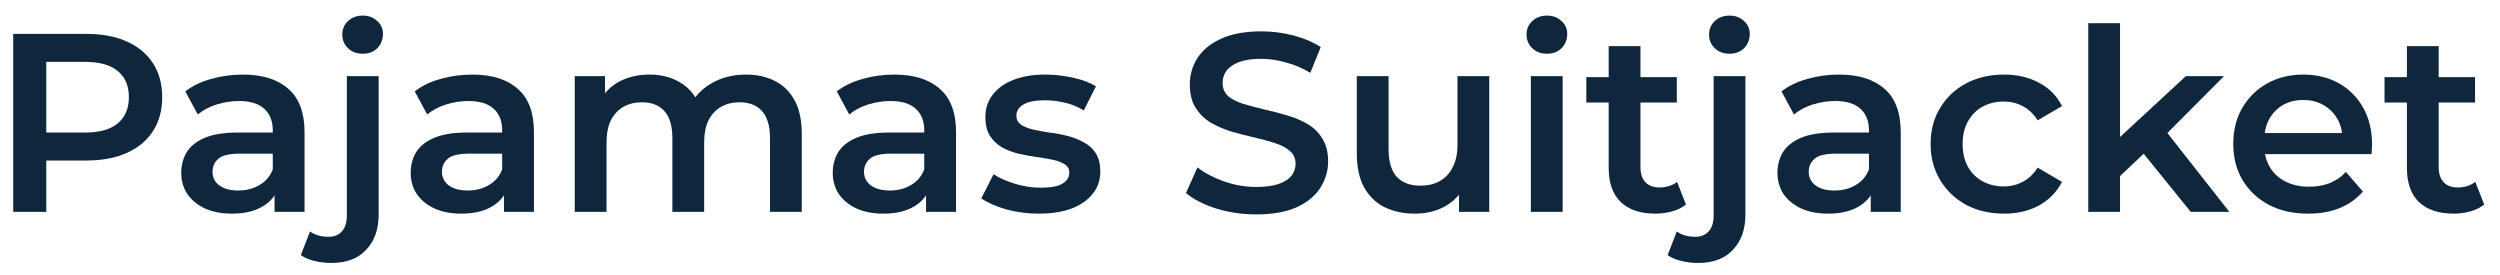
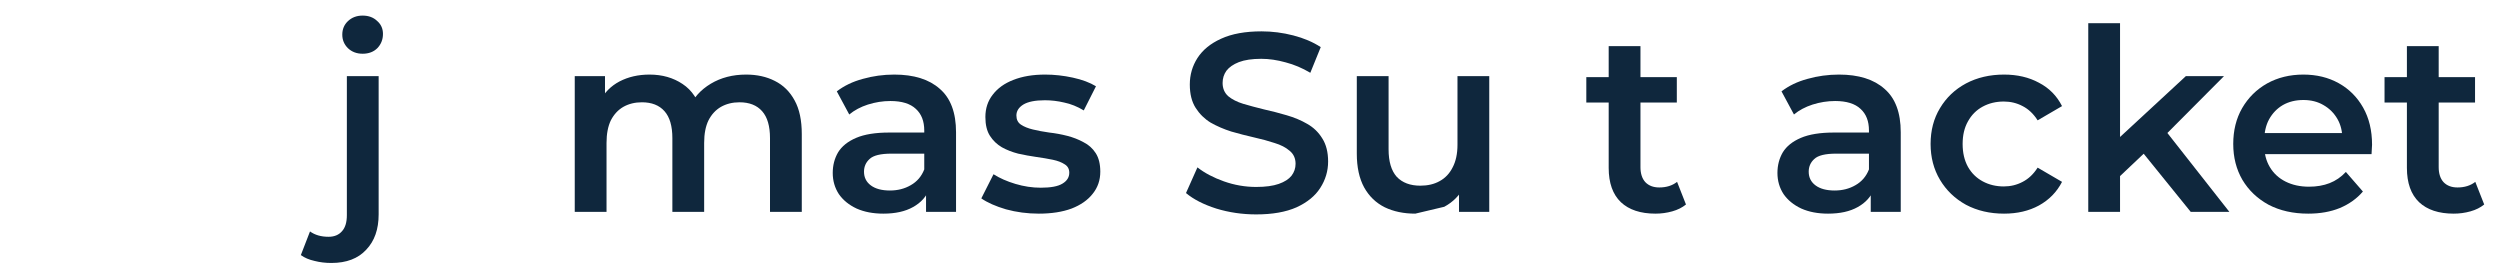
<svg xmlns="http://www.w3.org/2000/svg" width="118" height="13" viewBox="0 0 118 13" fill="none">
  <path d="M115.814 10.084C115.11 10.084 114.566 9.904 114.182 9.544C113.798 9.176 113.606 8.636 113.606 7.924V2.176H115.106V7.888C115.106 8.192 115.182 8.428 115.334 8.596C115.494 8.764 115.714 8.848 115.994 8.848C116.33 8.848 116.61 8.76 116.834 8.584L117.254 9.652C117.078 9.796 116.862 9.904 116.606 9.976C116.35 10.048 116.086 10.084 115.814 10.084ZM112.55 4.84V3.64H116.822V4.84H112.55Z" fill="#0F273D" />
  <path d="M108.949 10.084C108.237 10.084 107.613 9.944 107.077 9.664C106.549 9.376 106.137 8.984 105.841 8.488C105.553 7.992 105.409 7.428 105.409 6.796C105.409 6.156 105.549 5.592 105.829 5.104C106.117 4.608 106.509 4.22 107.005 3.94C107.509 3.66 108.081 3.52 108.721 3.52C109.345 3.52 109.901 3.656 110.389 3.928C110.877 4.2 111.261 4.584 111.541 5.08C111.821 5.576 111.961 6.16 111.961 6.832C111.961 6.896 111.957 6.968 111.949 7.048C111.949 7.128 111.945 7.204 111.937 7.276H106.597V6.28H111.145L110.557 6.592C110.565 6.224 110.489 5.9 110.329 5.62C110.169 5.34 109.949 5.12 109.669 4.96C109.397 4.8 109.081 4.72 108.721 4.72C108.353 4.72 108.029 4.8 107.749 4.96C107.477 5.12 107.261 5.344 107.101 5.632C106.949 5.912 106.873 6.244 106.873 6.628V6.868C106.873 7.252 106.961 7.592 107.137 7.888C107.313 8.184 107.561 8.412 107.881 8.572C108.201 8.732 108.569 8.812 108.985 8.812C109.345 8.812 109.669 8.756 109.957 8.644C110.245 8.532 110.501 8.356 110.725 8.116L111.529 9.04C111.241 9.376 110.877 9.636 110.437 9.82C110.005 9.996 109.509 10.084 108.949 10.084Z" fill="#0F273D" />
  <path d="M99.79 8.572L99.826 6.688L103.174 3.592H104.974L102.13 6.448L101.338 7.108L99.79 8.572ZM98.566 10V1.096H100.066V10H98.566ZM103.402 10L101.062 7.108L102.01 5.908L105.226 10H103.402Z" fill="#0F273D" />
  <path d="M94.592 10.084C93.92 10.084 93.32 9.944 92.792 9.664C92.272 9.376 91.864 8.984 91.568 8.488C91.272 7.992 91.124 7.428 91.124 6.796C91.124 6.156 91.272 5.592 91.568 5.104C91.864 4.608 92.272 4.22 92.792 3.94C93.32 3.66 93.92 3.52 94.592 3.52C95.216 3.52 95.764 3.648 96.236 3.904C96.716 4.152 97.08 4.52 97.328 5.008L96.176 5.68C95.984 5.376 95.748 5.152 95.468 5.008C95.196 4.864 94.9 4.792 94.58 4.792C94.212 4.792 93.88 4.872 93.584 5.032C93.288 5.192 93.056 5.424 92.888 5.728C92.72 6.024 92.636 6.38 92.636 6.796C92.636 7.212 92.72 7.572 92.888 7.876C93.056 8.172 93.288 8.4 93.584 8.56C93.88 8.72 94.212 8.8 94.58 8.8C94.9 8.8 95.196 8.728 95.468 8.584C95.748 8.44 95.984 8.216 96.176 7.912L97.328 8.584C97.08 9.064 96.716 9.436 96.236 9.7C95.764 9.956 95.216 10.084 94.592 10.084Z" fill="#0F273D" />
  <path d="M88.299 10V8.704L88.215 8.428V6.16C88.215 5.72 88.083 5.38 87.819 5.14C87.555 4.892 87.155 4.768 86.619 4.768C86.259 4.768 85.903 4.824 85.551 4.936C85.207 5.048 84.915 5.204 84.675 5.404L84.087 4.312C84.431 4.048 84.839 3.852 85.311 3.724C85.791 3.588 86.287 3.52 86.799 3.52C87.727 3.52 88.443 3.744 88.947 4.192C89.459 4.632 89.715 5.316 89.715 6.244V10H88.299ZM86.283 10.084C85.803 10.084 85.383 10.004 85.023 9.844C84.663 9.676 84.383 9.448 84.183 9.16C83.991 8.864 83.895 8.532 83.895 8.164C83.895 7.804 83.979 7.48 84.147 7.192C84.323 6.904 84.607 6.676 84.999 6.508C85.391 6.34 85.911 6.256 86.559 6.256H88.419V7.252H86.667C86.155 7.252 85.811 7.336 85.635 7.504C85.459 7.664 85.371 7.864 85.371 8.104C85.371 8.376 85.479 8.592 85.695 8.752C85.911 8.912 86.211 8.992 86.595 8.992C86.963 8.992 87.291 8.908 87.579 8.74C87.875 8.572 88.087 8.324 88.215 7.996L88.467 8.896C88.323 9.272 88.063 9.564 87.687 9.772C87.319 9.98 86.851 10.084 86.283 10.084Z" fill="#0F273D" />
-   <path d="M80.152 12.412C79.872 12.412 79.608 12.38 79.36 12.316C79.104 12.26 78.888 12.168 78.712 12.04L79.144 10.924C79.376 11.092 79.668 11.176 80.02 11.176C80.292 11.176 80.504 11.088 80.656 10.912C80.808 10.744 80.884 10.492 80.884 10.156V3.592H82.384V10.12C82.384 10.824 82.188 11.38 81.796 11.788C81.412 12.204 80.864 12.412 80.152 12.412ZM81.628 2.536C81.348 2.536 81.116 2.448 80.932 2.272C80.756 2.096 80.668 1.884 80.668 1.636C80.668 1.38 80.756 1.168 80.932 1C81.116 0.824 81.348 0.736 81.628 0.736C81.908 0.736 82.136 0.82 82.312 0.988C82.496 1.148 82.588 1.352 82.588 1.6C82.588 1.864 82.5 2.088 82.324 2.272C82.148 2.448 81.916 2.536 81.628 2.536Z" fill="#0F273D" />
  <path d="M78.138 10.084C77.434 10.084 76.89 9.904 76.506 9.544C76.122 9.176 75.93 8.636 75.93 7.924V2.176H77.43V7.888C77.43 8.192 77.506 8.428 77.658 8.596C77.818 8.764 78.038 8.848 78.318 8.848C78.654 8.848 78.934 8.76 79.158 8.584L79.578 9.652C79.402 9.796 79.186 9.904 78.93 9.976C78.674 10.048 78.41 10.084 78.138 10.084ZM74.874 4.84V3.64H79.146V4.84H74.874Z" fill="#0F273D" />
-   <path d="M72.257 10V3.592H73.757V10H72.257ZM73.013 2.536C72.733 2.536 72.501 2.448 72.317 2.272C72.141 2.096 72.053 1.884 72.053 1.636C72.053 1.38 72.141 1.168 72.317 1C72.501 0.824 72.733 0.736 73.013 0.736C73.293 0.736 73.521 0.82 73.697 0.988C73.881 1.148 73.973 1.352 73.973 1.6C73.973 1.864 73.885 2.088 73.709 2.272C73.533 2.448 73.301 2.536 73.013 2.536Z" fill="#0F273D" />
-   <path d="M66.801 10.084C66.257 10.084 65.777 9.984 65.361 9.784C64.945 9.576 64.621 9.264 64.389 8.848C64.157 8.424 64.041 7.892 64.041 7.252V3.592H65.541V7.048C65.541 7.624 65.669 8.056 65.925 8.344C66.189 8.624 66.561 8.764 67.041 8.764C67.393 8.764 67.697 8.692 67.953 8.548C68.217 8.404 68.421 8.188 68.565 7.9C68.717 7.612 68.793 7.256 68.793 6.832V3.592H70.293V10H68.865V8.272L69.117 8.8C68.901 9.216 68.585 9.536 68.169 9.76C67.753 9.976 67.297 10.084 66.801 10.084Z" fill="#0F273D" />
+   <path d="M66.801 10.084C66.257 10.084 65.777 9.984 65.361 9.784C64.945 9.576 64.621 9.264 64.389 8.848C64.157 8.424 64.041 7.892 64.041 7.252V3.592H65.541V7.048C65.541 7.624 65.669 8.056 65.925 8.344C66.189 8.624 66.561 8.764 67.041 8.764C67.393 8.764 67.697 8.692 67.953 8.548C68.217 8.404 68.421 8.188 68.565 7.9C68.717 7.612 68.793 7.256 68.793 6.832V3.592H70.293V10H68.865V8.272L69.117 8.8C68.901 9.216 68.585 9.536 68.169 9.76Z" fill="#0F273D" />
  <path d="M59.291 10.12C58.635 10.12 58.007 10.028 57.407 9.844C56.807 9.652 56.331 9.408 55.979 9.112L56.519 7.9C56.855 8.164 57.271 8.384 57.767 8.56C58.263 8.736 58.771 8.824 59.291 8.824C59.731 8.824 60.087 8.776 60.359 8.68C60.631 8.584 60.831 8.456 60.959 8.296C61.087 8.128 61.151 7.94 61.151 7.732C61.151 7.476 61.059 7.272 60.875 7.12C60.691 6.96 60.451 6.836 60.155 6.748C59.867 6.652 59.543 6.564 59.183 6.484C58.831 6.404 58.475 6.312 58.115 6.208C57.763 6.096 57.439 5.956 57.143 5.788C56.855 5.612 56.619 5.38 56.435 5.092C56.251 4.804 56.159 4.436 56.159 3.988C56.159 3.532 56.279 3.116 56.519 2.74C56.767 2.356 57.139 2.052 57.635 1.828C58.139 1.596 58.775 1.48 59.543 1.48C60.047 1.48 60.547 1.544 61.043 1.672C61.539 1.8 61.971 1.984 62.339 2.224L61.847 3.436C61.471 3.212 61.083 3.048 60.683 2.944C60.283 2.832 59.899 2.776 59.531 2.776C59.099 2.776 58.747 2.828 58.475 2.932C58.211 3.036 58.015 3.172 57.887 3.34C57.767 3.508 57.707 3.7 57.707 3.916C57.707 4.172 57.795 4.38 57.971 4.54C58.155 4.692 58.391 4.812 58.679 4.9C58.975 4.988 59.303 5.076 59.663 5.164C60.023 5.244 60.379 5.336 60.731 5.44C61.091 5.544 61.415 5.68 61.703 5.848C61.999 6.016 62.235 6.244 62.411 6.532C62.595 6.82 62.687 7.184 62.687 7.624C62.687 8.072 62.563 8.488 62.315 8.872C62.075 9.248 61.703 9.552 61.199 9.784C60.695 10.008 60.059 10.12 59.291 10.12Z" fill="#0F273D" />
  <path d="M49.03 10.084C48.494 10.084 47.978 10.016 47.482 9.88C46.994 9.736 46.606 9.564 46.318 9.364L46.894 8.224C47.182 8.408 47.526 8.56 47.926 8.68C48.326 8.8 48.726 8.86 49.126 8.86C49.598 8.86 49.938 8.796 50.146 8.668C50.362 8.54 50.47 8.368 50.47 8.152C50.47 7.976 50.398 7.844 50.254 7.756C50.11 7.66 49.922 7.588 49.69 7.54C49.458 7.492 49.198 7.448 48.91 7.408C48.63 7.368 48.346 7.316 48.058 7.252C47.778 7.18 47.522 7.08 47.29 6.952C47.058 6.816 46.87 6.636 46.726 6.412C46.582 6.188 46.51 5.892 46.51 5.524C46.51 5.116 46.626 4.764 46.858 4.468C47.09 4.164 47.414 3.932 47.83 3.772C48.254 3.604 48.754 3.52 49.33 3.52C49.762 3.52 50.198 3.568 50.638 3.664C51.078 3.76 51.442 3.896 51.73 4.072L51.154 5.212C50.85 5.028 50.542 4.904 50.23 4.84C49.926 4.768 49.622 4.732 49.318 4.732C48.862 4.732 48.522 4.8 48.298 4.936C48.082 5.072 47.974 5.244 47.974 5.452C47.974 5.644 48.046 5.788 48.19 5.884C48.334 5.98 48.522 6.056 48.754 6.112C48.986 6.168 49.242 6.216 49.522 6.256C49.81 6.288 50.094 6.34 50.374 6.412C50.654 6.484 50.91 6.584 51.142 6.712C51.382 6.832 51.574 7.004 51.718 7.228C51.862 7.452 51.934 7.744 51.934 8.104C51.934 8.504 51.814 8.852 51.574 9.148C51.342 9.444 51.01 9.676 50.578 9.844C50.146 10.004 49.63 10.084 49.03 10.084Z" fill="#0F273D" />
  <path d="M43.709 10V8.704L43.625 8.428V6.16C43.625 5.72 43.493 5.38 43.229 5.14C42.965 4.892 42.565 4.768 42.029 4.768C41.669 4.768 41.313 4.824 40.961 4.936C40.617 5.048 40.325 5.204 40.085 5.404L39.497 4.312C39.841 4.048 40.249 3.852 40.721 3.724C41.201 3.588 41.697 3.52 42.209 3.52C43.137 3.52 43.853 3.744 44.357 4.192C44.869 4.632 45.125 5.316 45.125 6.244V10H43.709ZM41.693 10.084C41.213 10.084 40.793 10.004 40.433 9.844C40.073 9.676 39.793 9.448 39.593 9.16C39.401 8.864 39.305 8.532 39.305 8.164C39.305 7.804 39.389 7.48 39.557 7.192C39.733 6.904 40.017 6.676 40.409 6.508C40.801 6.34 41.321 6.256 41.969 6.256H43.829V7.252H42.077C41.565 7.252 41.221 7.336 41.045 7.504C40.869 7.664 40.781 7.864 40.781 8.104C40.781 8.376 40.889 8.592 41.105 8.752C41.321 8.912 41.621 8.992 42.005 8.992C42.373 8.992 42.701 8.908 42.989 8.74C43.285 8.572 43.497 8.324 43.625 7.996L43.877 8.896C43.733 9.272 43.473 9.564 43.097 9.772C42.729 9.98 42.261 10.084 41.693 10.084Z" fill="#0F273D" />
  <path d="M35.217 3.52C35.728 3.52 36.181 3.62 36.572 3.82C36.972 4.02 37.285 4.328 37.508 4.744C37.733 5.152 37.844 5.68 37.844 6.328V10H36.344V6.52C36.344 5.952 36.221 5.528 35.972 5.248C35.724 4.968 35.368 4.828 34.904 4.828C34.577 4.828 34.285 4.9 34.029 5.044C33.781 5.188 33.584 5.4 33.441 5.68C33.304 5.96 33.236 6.316 33.236 6.748V10H31.736V6.52C31.736 5.952 31.613 5.528 31.364 5.248C31.116 4.968 30.761 4.828 30.297 4.828C29.968 4.828 29.677 4.9 29.421 5.044C29.172 5.188 28.977 5.4 28.832 5.68C28.697 5.96 28.628 6.316 28.628 6.748V10H27.128V3.592H28.556V5.296L28.305 4.792C28.52 4.376 28.832 4.06 29.241 3.844C29.657 3.628 30.128 3.52 30.657 3.52C31.256 3.52 31.776 3.668 32.217 3.964C32.664 4.26 32.961 4.708 33.105 5.308L32.517 5.104C32.724 4.624 33.069 4.24 33.548 3.952C34.029 3.664 34.584 3.52 35.217 3.52Z" fill="#0F273D" />
-   <path d="M23.788 10V8.704L23.703 8.428V6.16C23.703 5.72 23.572 5.38 23.308 5.14C23.044 4.892 22.643 4.768 22.108 4.768C21.747 4.768 21.392 4.824 21.04 4.936C20.695 5.048 20.404 5.204 20.163 5.404L19.576 4.312C19.919 4.048 20.328 3.852 20.799 3.724C21.279 3.588 21.776 3.52 22.288 3.52C23.215 3.52 23.931 3.744 24.436 4.192C24.948 4.632 25.203 5.316 25.203 6.244V10H23.788ZM21.771 10.084C21.291 10.084 20.872 10.004 20.512 9.844C20.151 9.676 19.872 9.448 19.672 9.16C19.48 8.864 19.384 8.532 19.384 8.164C19.384 7.804 19.468 7.48 19.636 7.192C19.811 6.904 20.096 6.676 20.488 6.508C20.88 6.34 21.399 6.256 22.047 6.256H23.907V7.252H22.155C21.643 7.252 21.299 7.336 21.123 7.504C20.948 7.664 20.86 7.864 20.86 8.104C20.86 8.376 20.968 8.592 21.183 8.752C21.399 8.912 21.7 8.992 22.084 8.992C22.451 8.992 22.779 8.908 23.067 8.74C23.363 8.572 23.576 8.324 23.703 7.996L23.956 8.896C23.811 9.272 23.552 9.564 23.175 9.772C22.808 9.98 22.34 10.084 21.771 10.084Z" fill="#0F273D" />
  <path d="M15.64 12.412C15.36 12.412 15.096 12.38 14.848 12.316C14.592 12.26 14.376 12.168 14.2 12.04L14.632 10.924C14.864 11.092 15.156 11.176 15.508 11.176C15.78 11.176 15.992 11.088 16.144 10.912C16.296 10.744 16.372 10.492 16.372 10.156V3.592H17.872V10.12C17.872 10.824 17.676 11.38 17.284 11.788C16.9 12.204 16.352 12.412 15.64 12.412ZM17.116 2.536C16.836 2.536 16.604 2.448 16.42 2.272C16.244 2.096 16.156 1.884 16.156 1.636C16.156 1.38 16.244 1.168 16.42 1C16.604 0.824 16.836 0.736 17.116 0.736C17.396 0.736 17.624 0.82 17.8 0.988C17.984 1.148 18.076 1.352 18.076 1.6C18.076 1.864 17.988 2.088 17.812 2.272C17.636 2.448 17.404 2.536 17.116 2.536Z" fill="#0F273D" />
-   <path d="M12.959 10V8.704L12.875 8.428V6.16C12.875 5.72 12.743 5.38 12.479 5.14C12.215 4.892 11.815 4.768 11.279 4.768C10.919 4.768 10.563 4.824 10.211 4.936C9.867 5.048 9.575 5.204 9.335 5.404L8.747 4.312C9.091 4.048 9.499 3.852 9.971 3.724C10.451 3.588 10.947 3.52 11.459 3.52C12.387 3.52 13.103 3.744 13.607 4.192C14.119 4.632 14.375 5.316 14.375 6.244V10H12.959ZM10.943 10.084C10.463 10.084 10.043 10.004 9.683 9.844C9.323 9.676 9.043 9.448 8.843 9.16C8.651 8.864 8.555 8.532 8.555 8.164C8.555 7.804 8.639 7.48 8.807 7.192C8.983 6.904 9.267 6.676 9.659 6.508C10.051 6.34 10.571 6.256 11.219 6.256H13.079V7.252H11.327C10.815 7.252 10.471 7.336 10.295 7.504C10.119 7.664 10.031 7.864 10.031 8.104C10.031 8.376 10.139 8.592 10.355 8.752C10.571 8.912 10.871 8.992 11.255 8.992C11.623 8.992 11.951 8.908 12.239 8.74C12.535 8.572 12.747 8.324 12.875 7.996L13.127 8.896C12.983 9.272 12.723 9.564 12.347 9.772C11.979 9.98 11.511 10.084 10.943 10.084Z" fill="#0F273D" />
-   <path d="M0.624 10V1.6H4.08C4.824 1.6 5.46 1.72 5.988 1.96C6.524 2.2 6.936 2.544 7.224 2.992C7.512 3.44 7.656 3.972 7.656 4.588C7.656 5.204 7.512 5.736 7.224 6.184C6.936 6.632 6.524 6.976 5.988 7.216C5.46 7.456 4.824 7.576 4.08 7.576H1.488L2.184 6.844V10H0.624ZM2.184 7.012L1.488 6.256H4.008C4.696 6.256 5.212 6.112 5.556 5.824C5.908 5.528 6.084 5.116 6.084 4.588C6.084 4.052 5.908 3.64 5.556 3.352C5.212 3.064 4.696 2.92 4.008 2.92H1.488L2.184 2.152V7.012Z" fill="#0F273D" />
</svg>